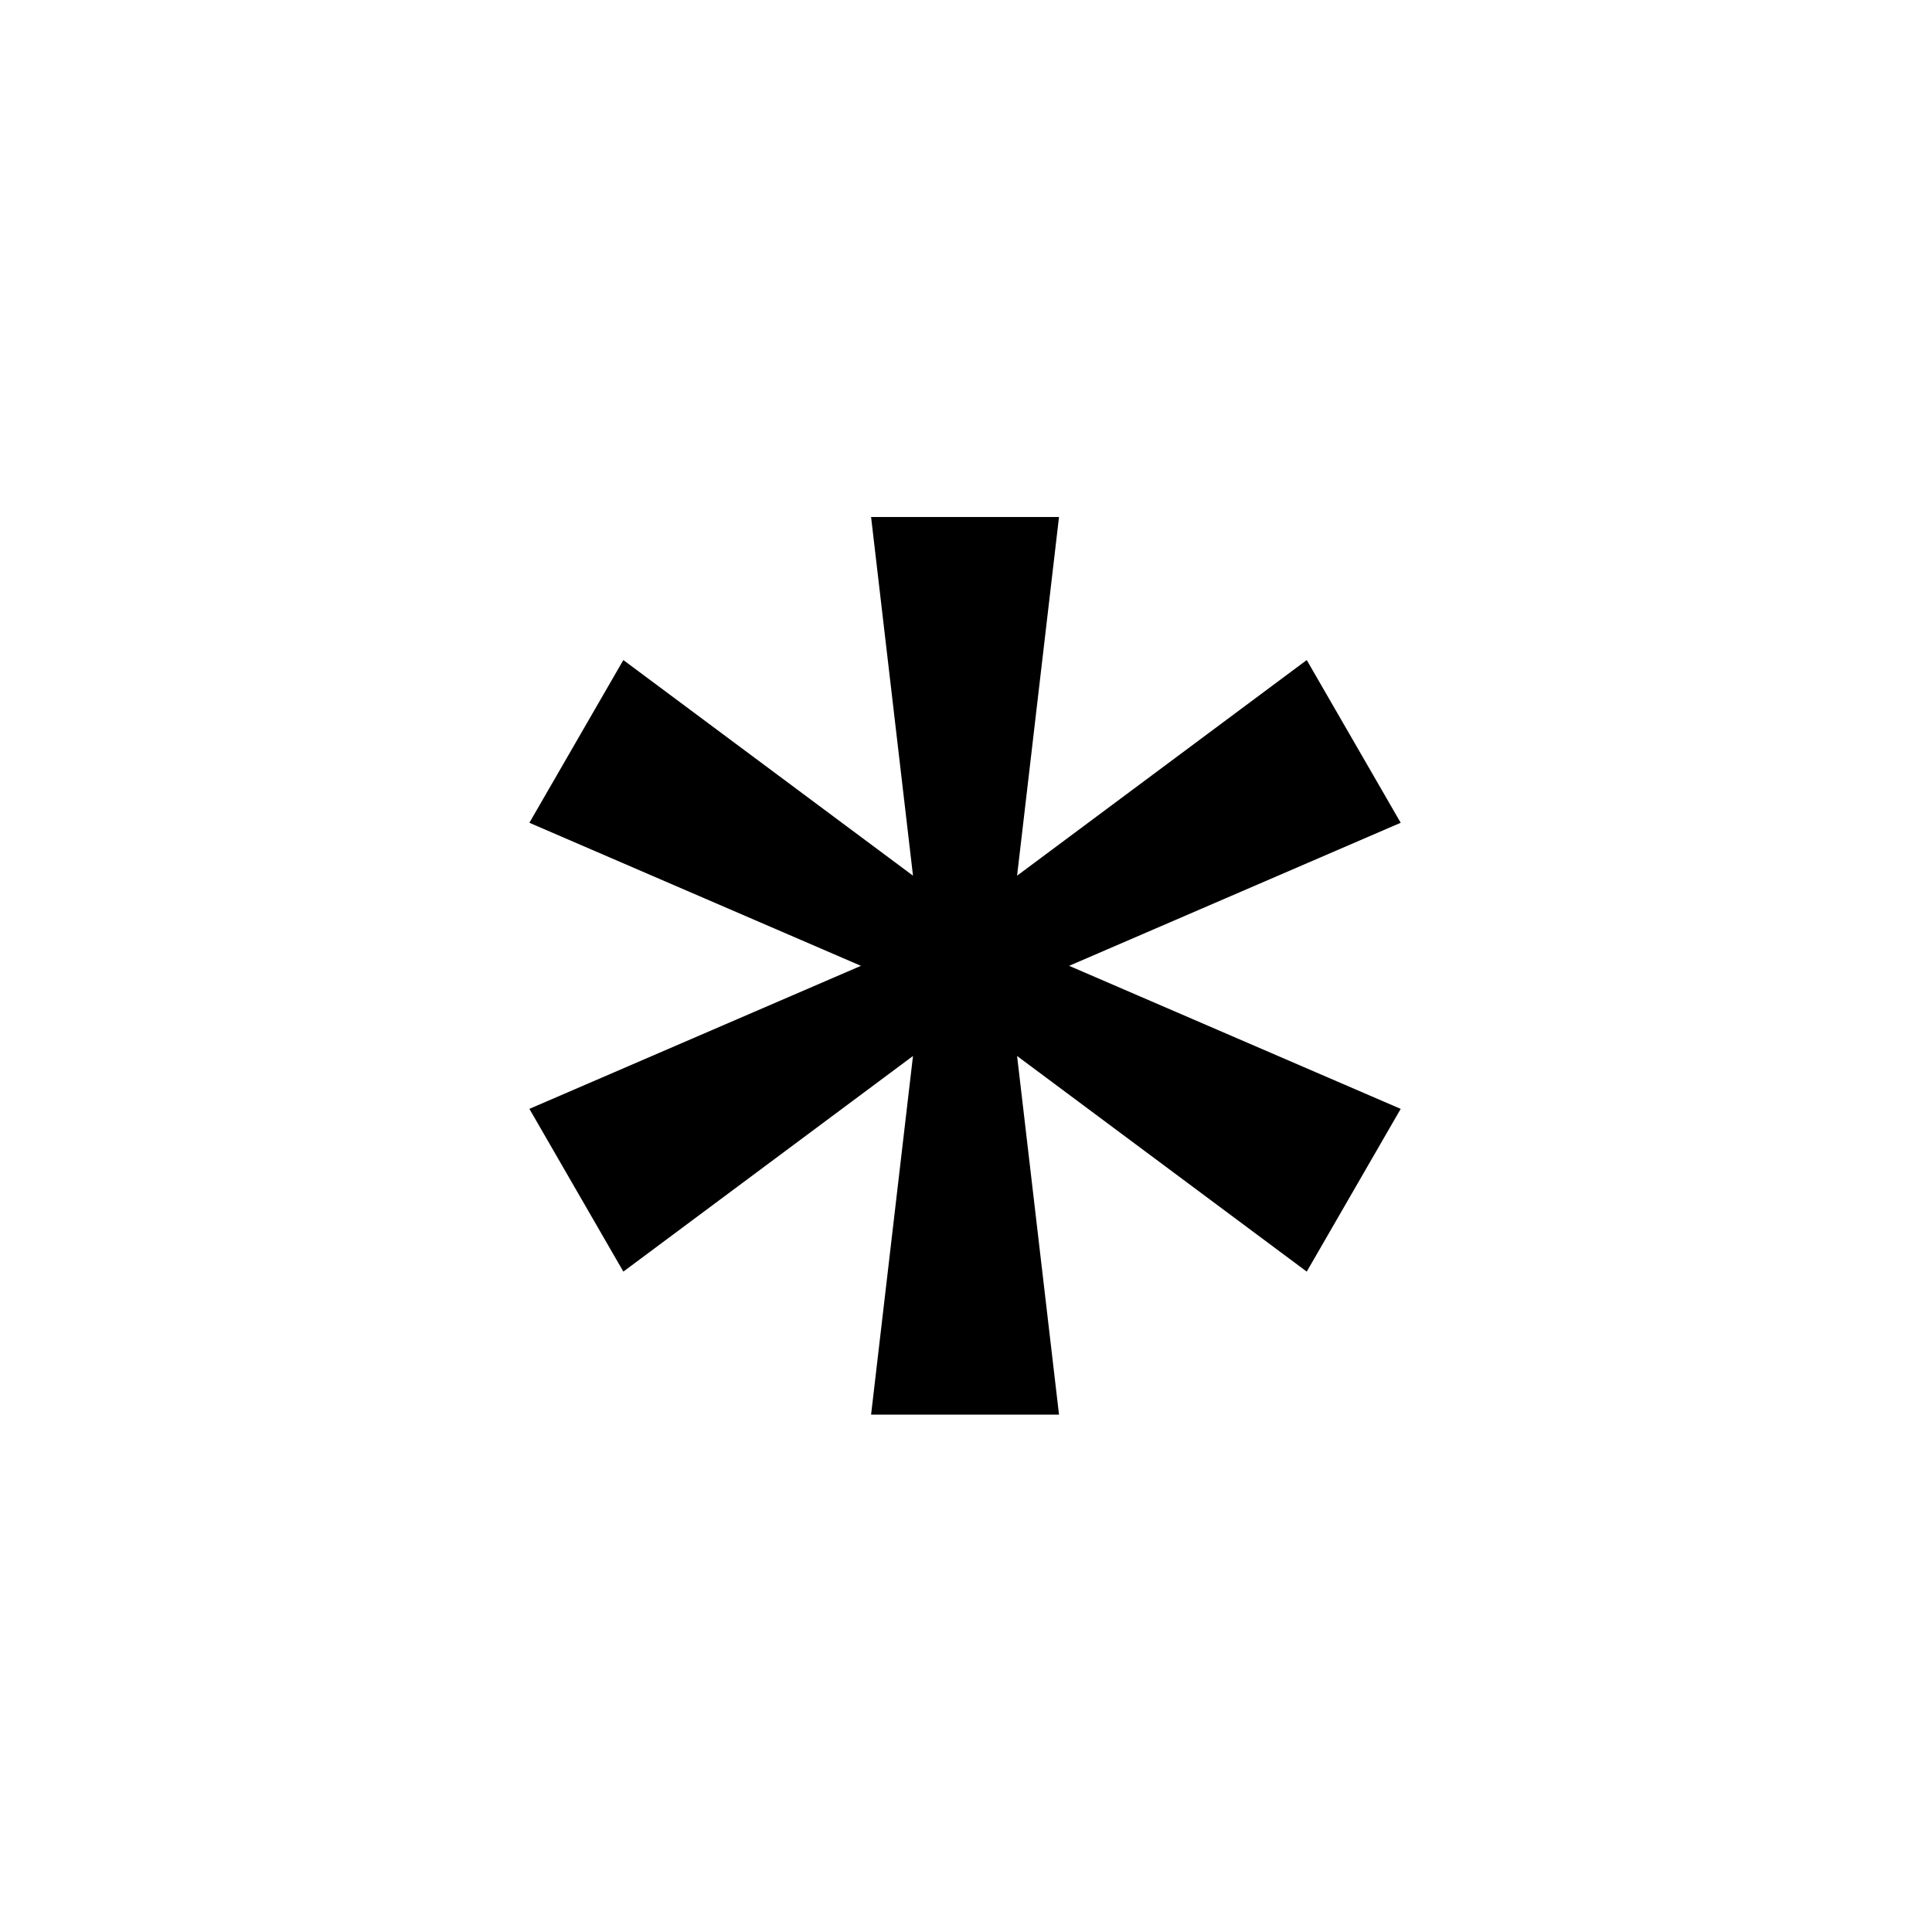
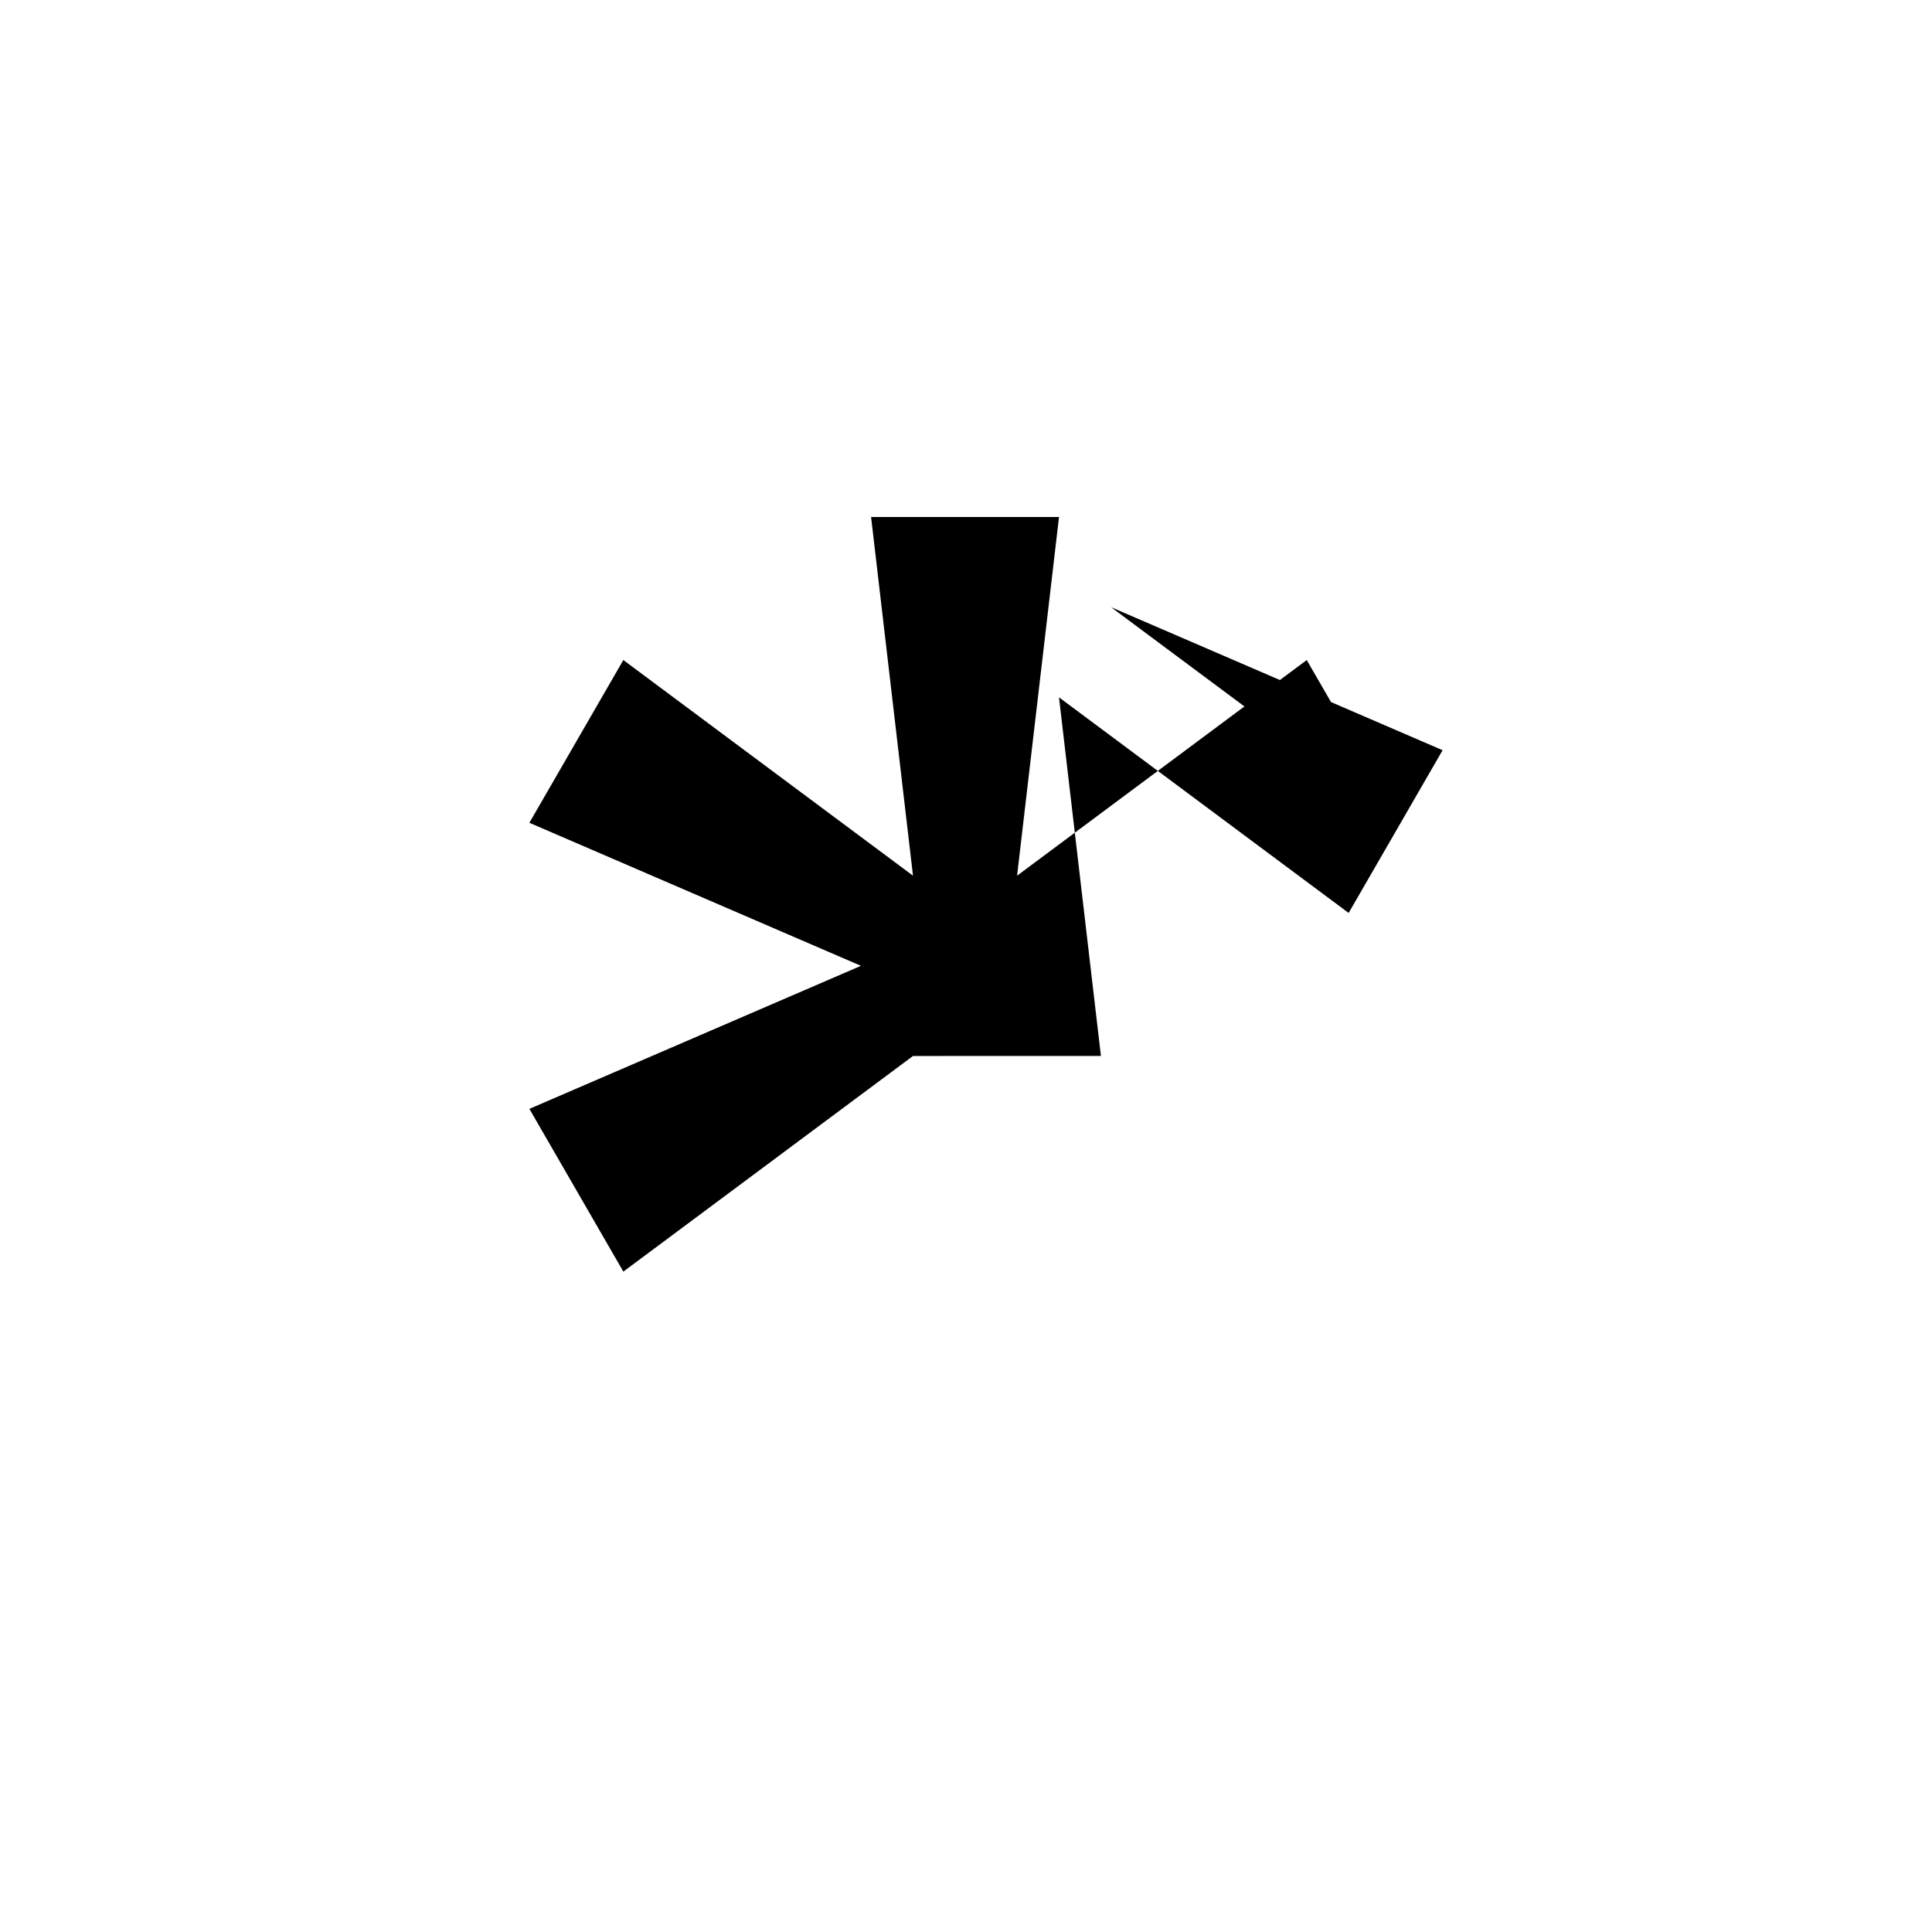
<svg xmlns="http://www.w3.org/2000/svg" width="500" height="500" viewBox="0 0 500 500">
  <g transform="translate(137.002,133.803)translate(112.747,116.151)rotate(0)translate(-112.747,-116.151) scale(2.573,2.573)" opacity="1">
    <defs class="defs" />
-     <path transform="translate(-6.18,-4.857)" d="M93.82,35.611l-9.451,-16.367l-29.134,21.689l4.217,-36.076h-18.902l4.215,36.075l-29.134,-21.688l-9.451,16.368l33.349,14.388l-33.348,14.387l9.451,16.369l29.133,-21.688l-4.215,36.075l18.902,-0.002l-4.217,-36.072l29.134,21.688l9.451,-16.369l-33.35,-14.388zM50,50v0v0v0z" fill="#000000" class="fill c1" />
+     <path transform="translate(-6.18,-4.857)" d="M93.82,35.611l-9.451,-16.367l-29.134,21.689l4.217,-36.076h-18.902l4.215,36.075l-29.134,-21.688l-9.451,16.368l33.349,14.388l-33.348,14.387l9.451,16.369l29.133,-21.688l18.902,-0.002l-4.217,-36.072l29.134,21.688l9.451,-16.369l-33.35,-14.388zM50,50v0v0v0z" fill="#000000" class="fill c1" />
  </g>
</svg>